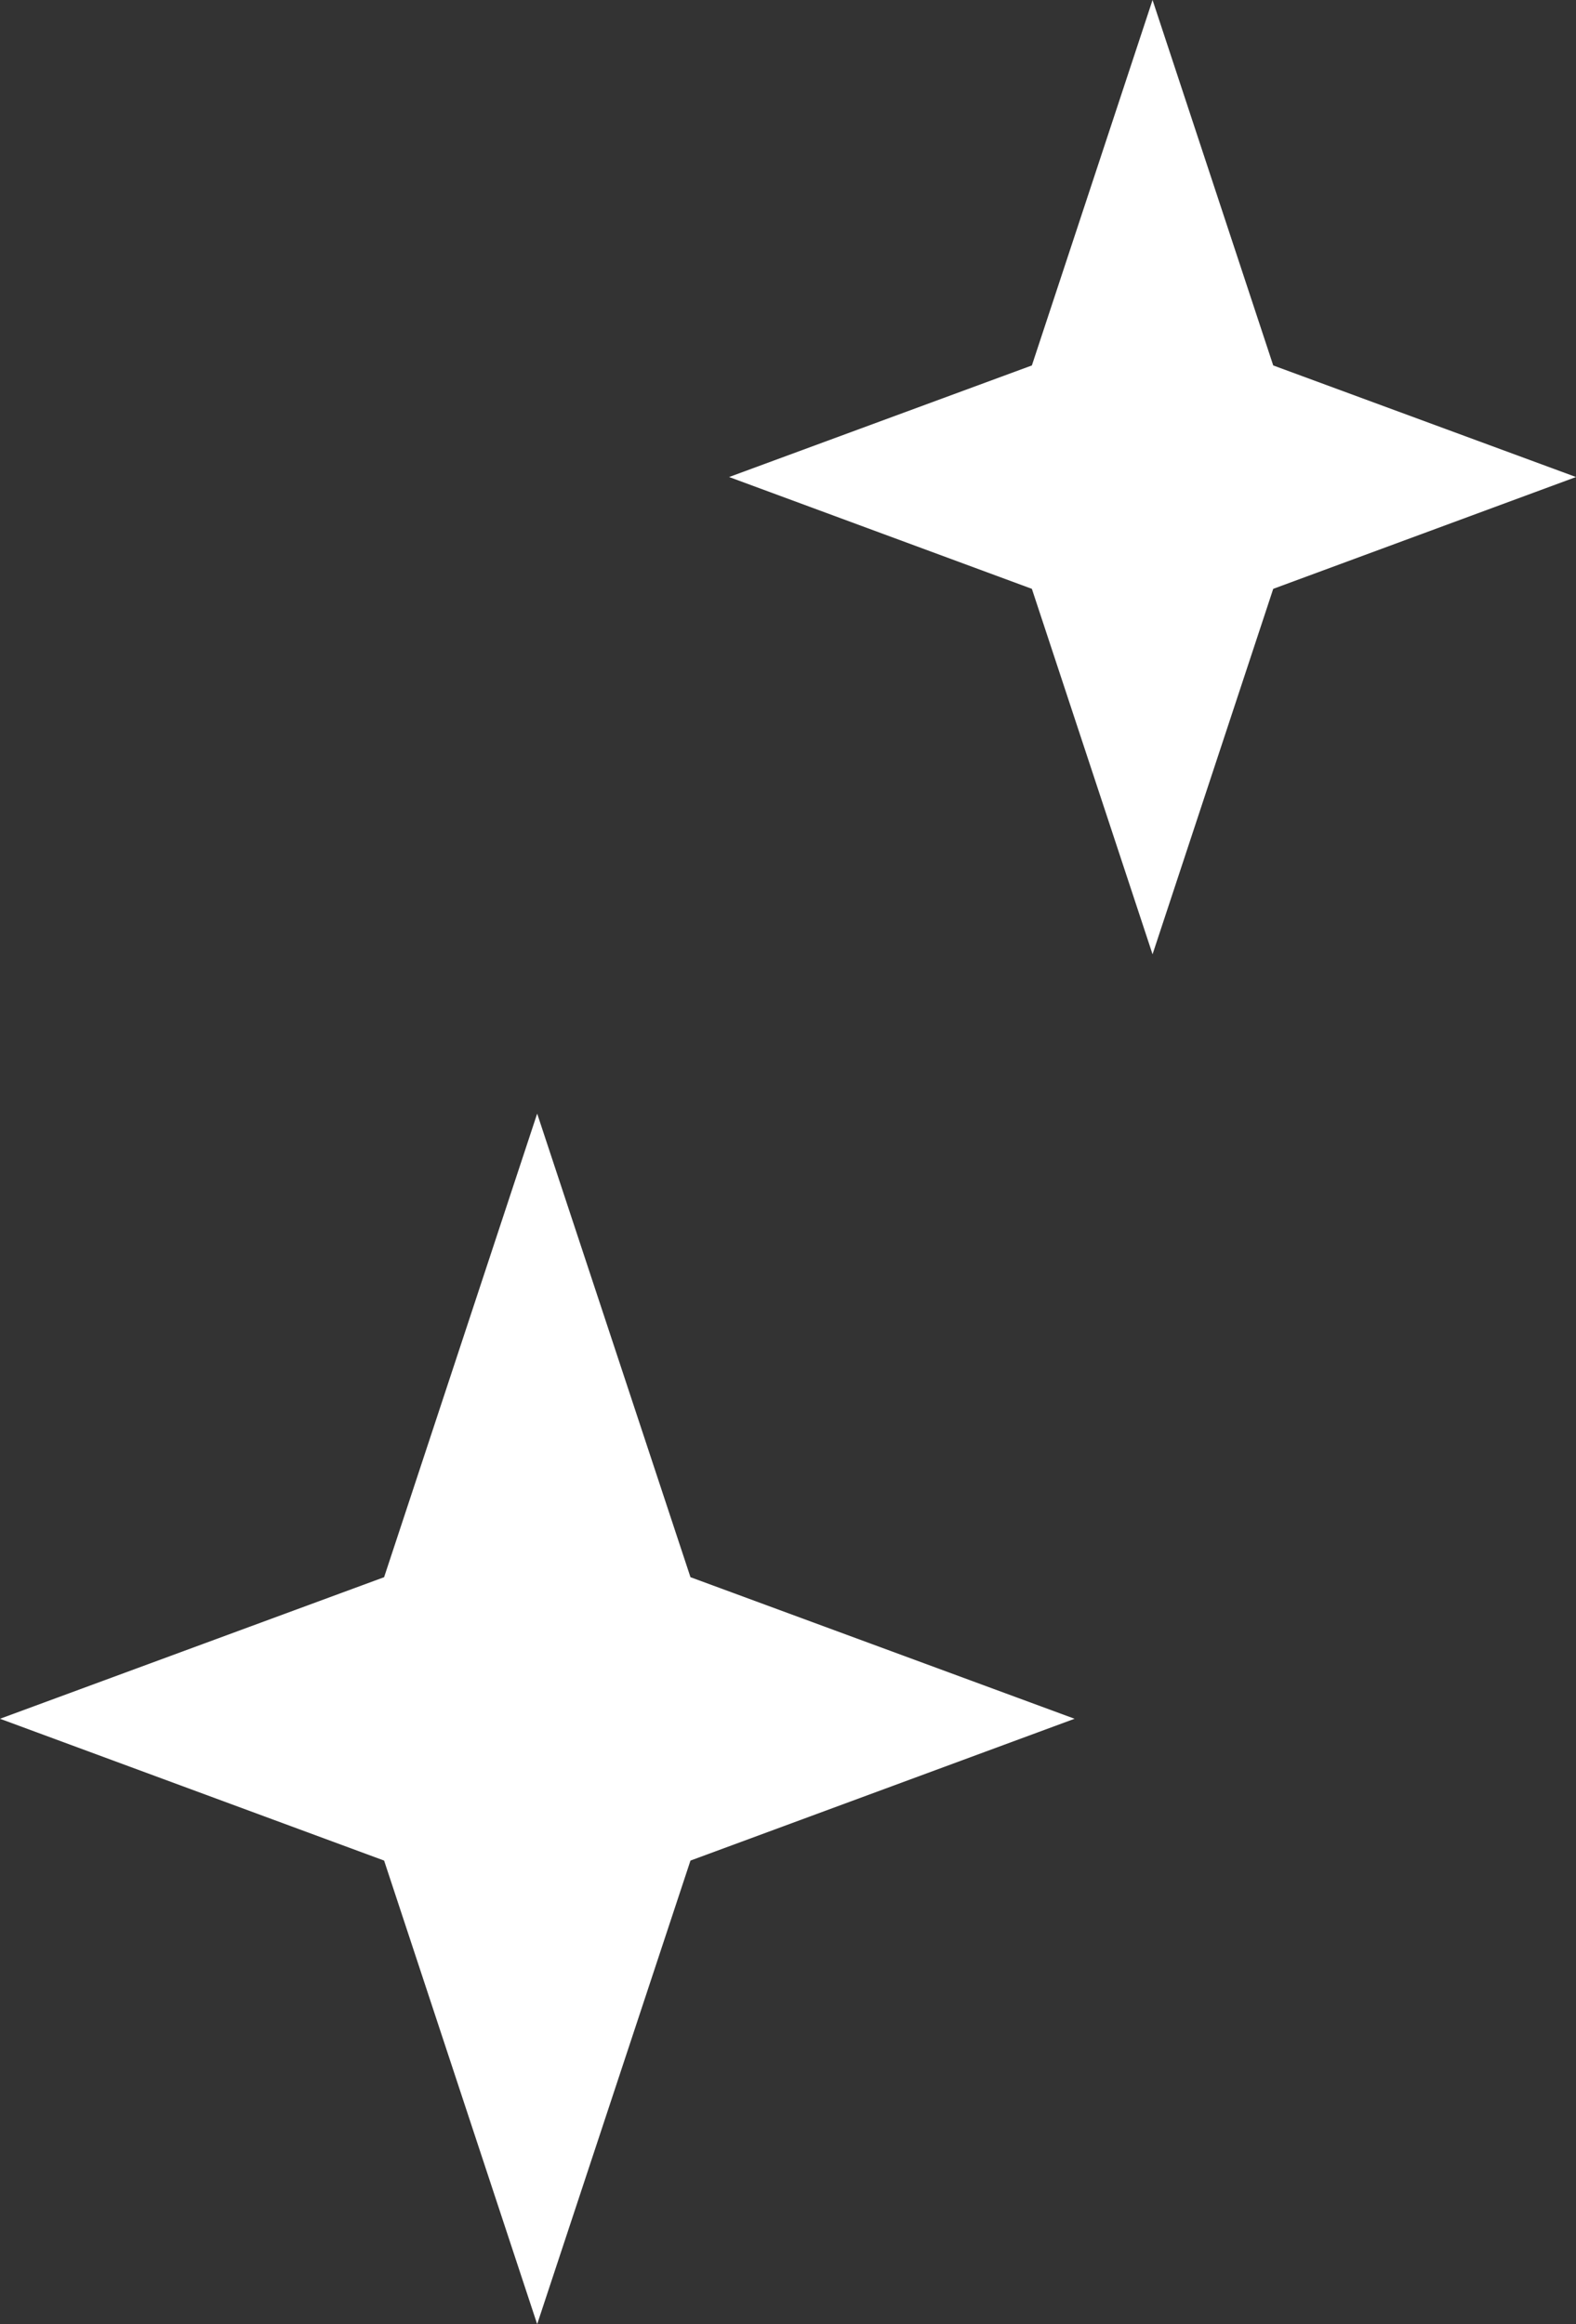
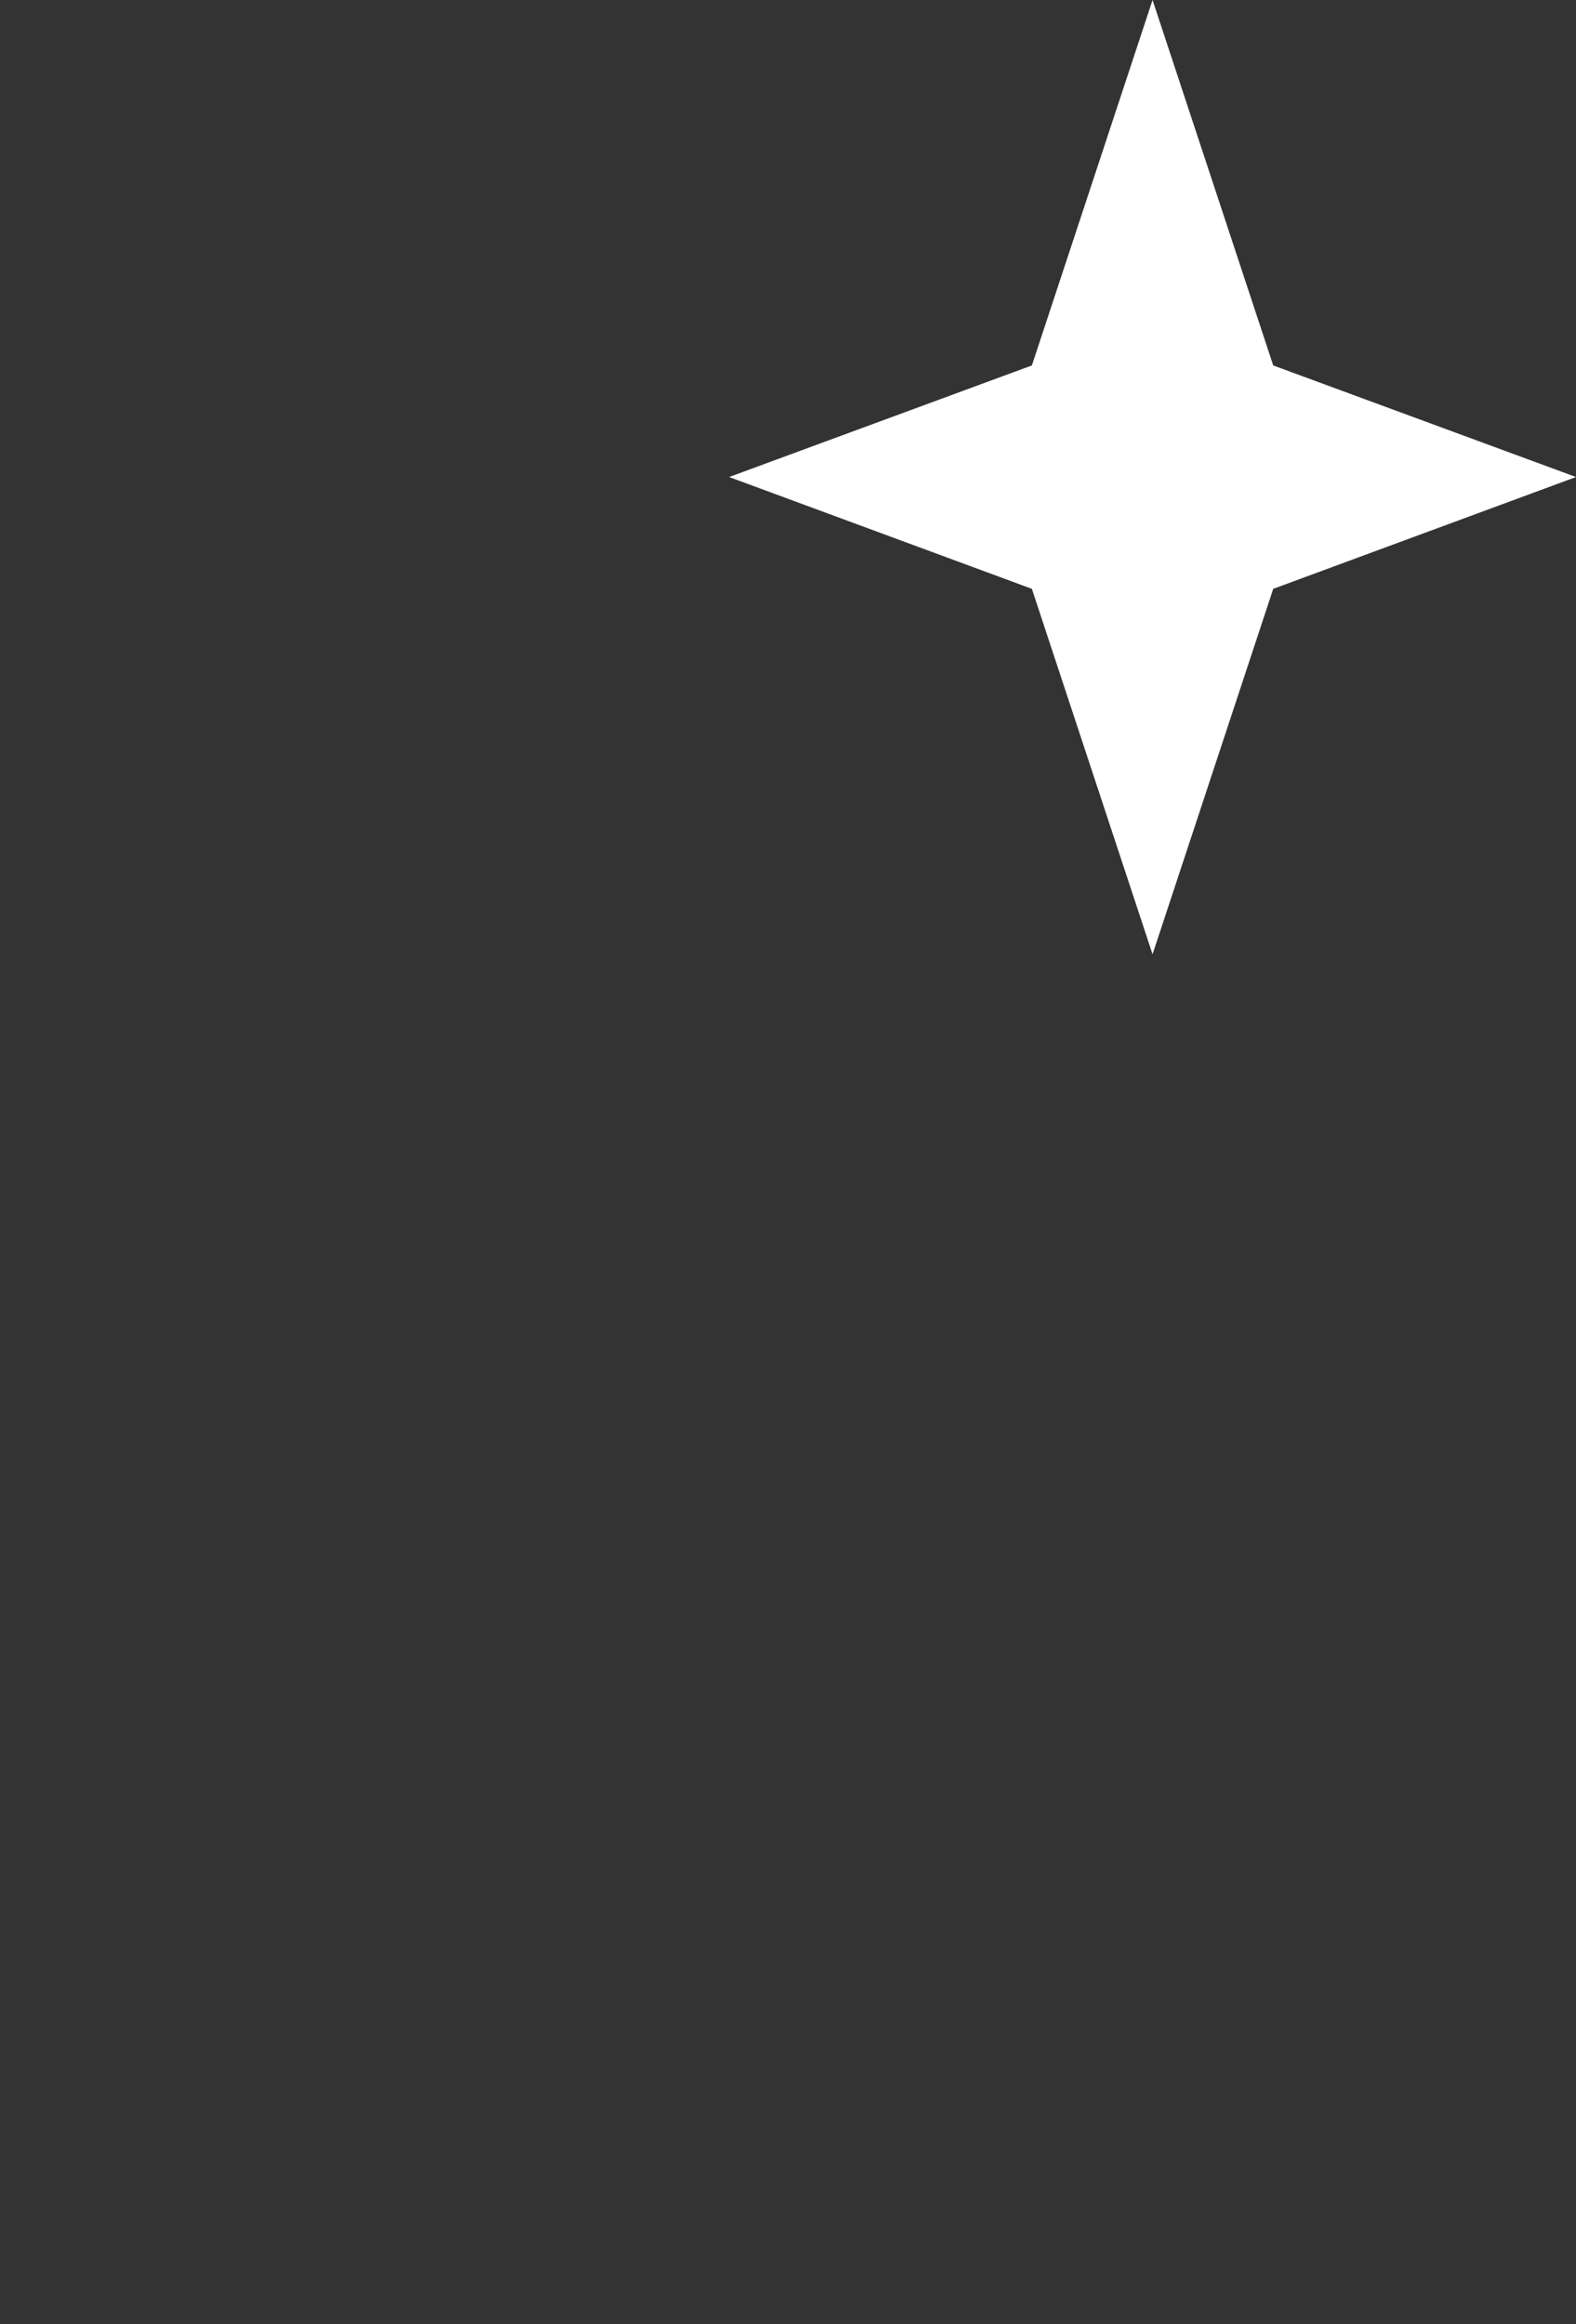
<svg xmlns="http://www.w3.org/2000/svg" id="_レイヤー_2" data-name="レイヤー 2" viewBox="0 0 65.69 96.86">
  <rect x="0" y="0" width="65.69" height="96.86" fill="#333333" stroke="none" />
  <defs>
    <style>.cls-1{fill:#fff}</style>
  </defs>
  <g id="_レイヤー_1-2" data-name="レイヤー 1">
    <g>
-       <path class="cls-1" d="M22.39 46.41l6.39 19.32 16.01 5.9-16.01 5.91-6.39 19.32-6.38-19.32L0 71.63l16.01-5.9 6.38-19.32z" />
      <animate attributeType="css" attributeName="opacity" dur="3s" values="1;1;1;1;10;1;0;1;1;1;1;1;1;1;1;1;1;1;1" repeatCount="indefinite" />
    </g>
    <g>
      <path class="cls-1" d="M48.04 0l5.03 15.23 12.62 4.65-12.62 4.66-5.03 15.23-5.03-15.23-12.62-4.66 12.62-4.65L48.04 0z" />
      <animate attributeType="css" attributeName="opacity" dur="2s" values="1;1;1;1;1;1;1;1;1;0;1;1;0;1;1;1;1;1" repeatCount="indefinite" />
    </g>
  </g>
</svg>